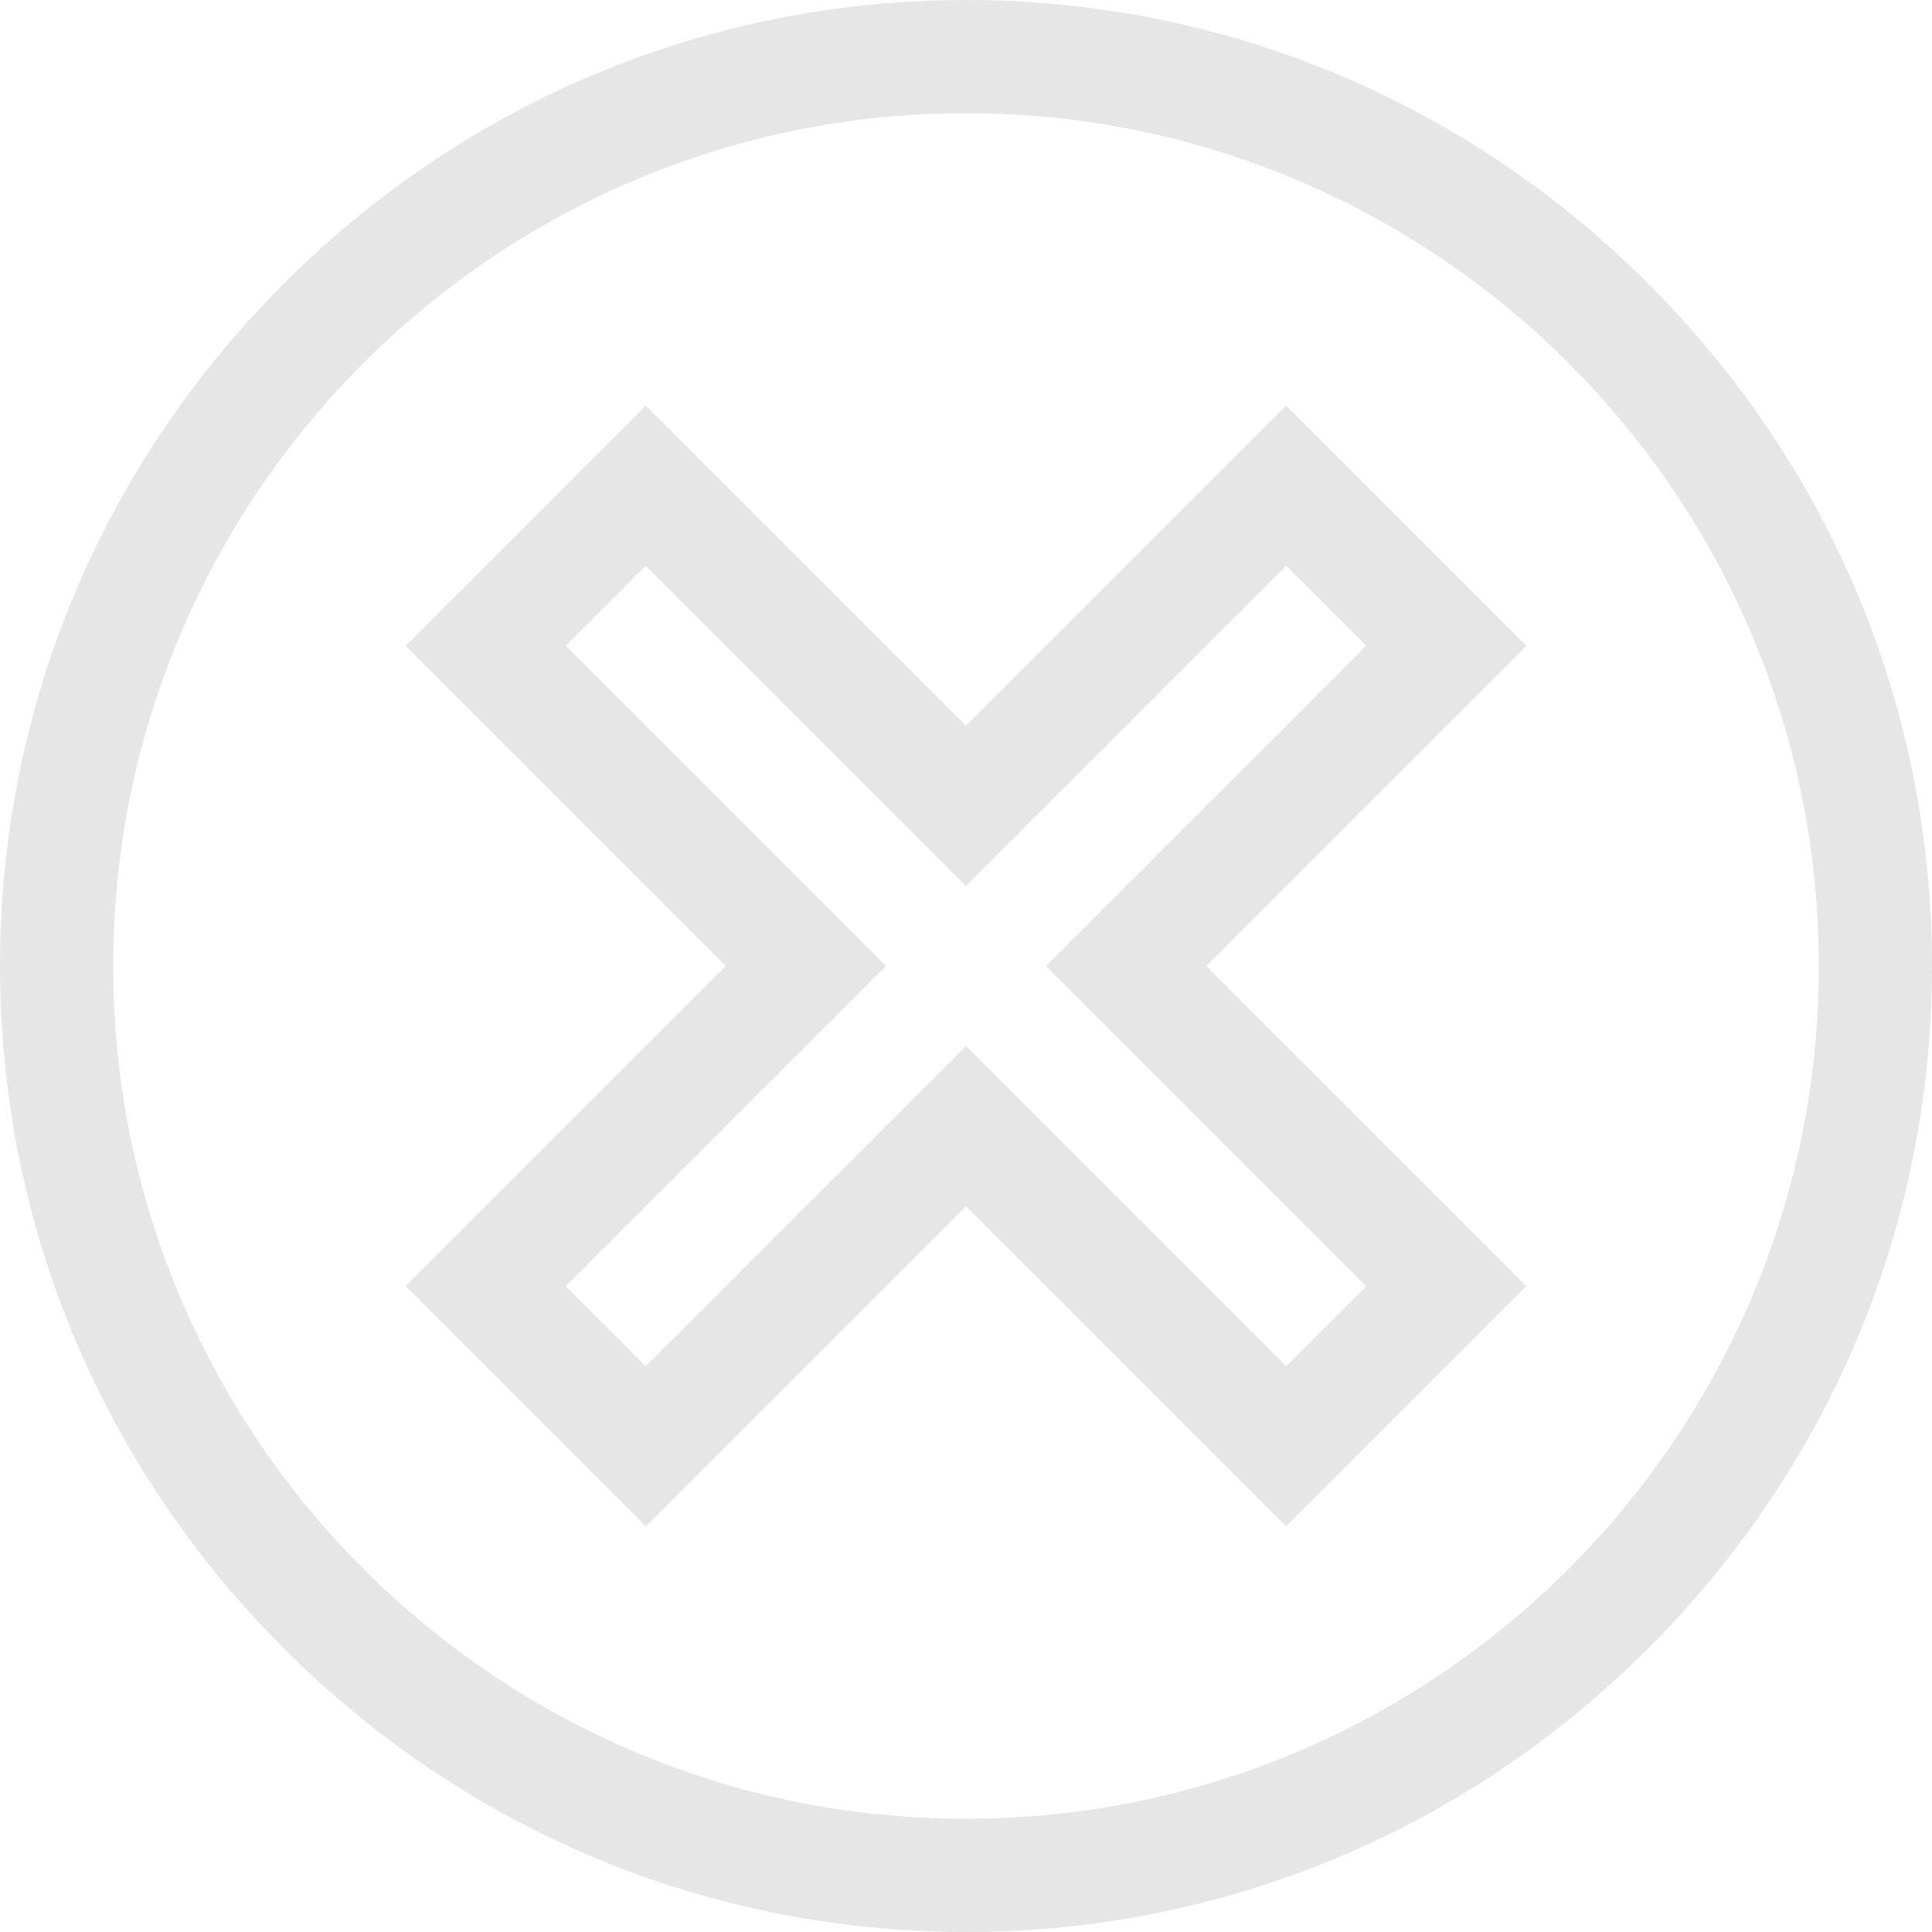
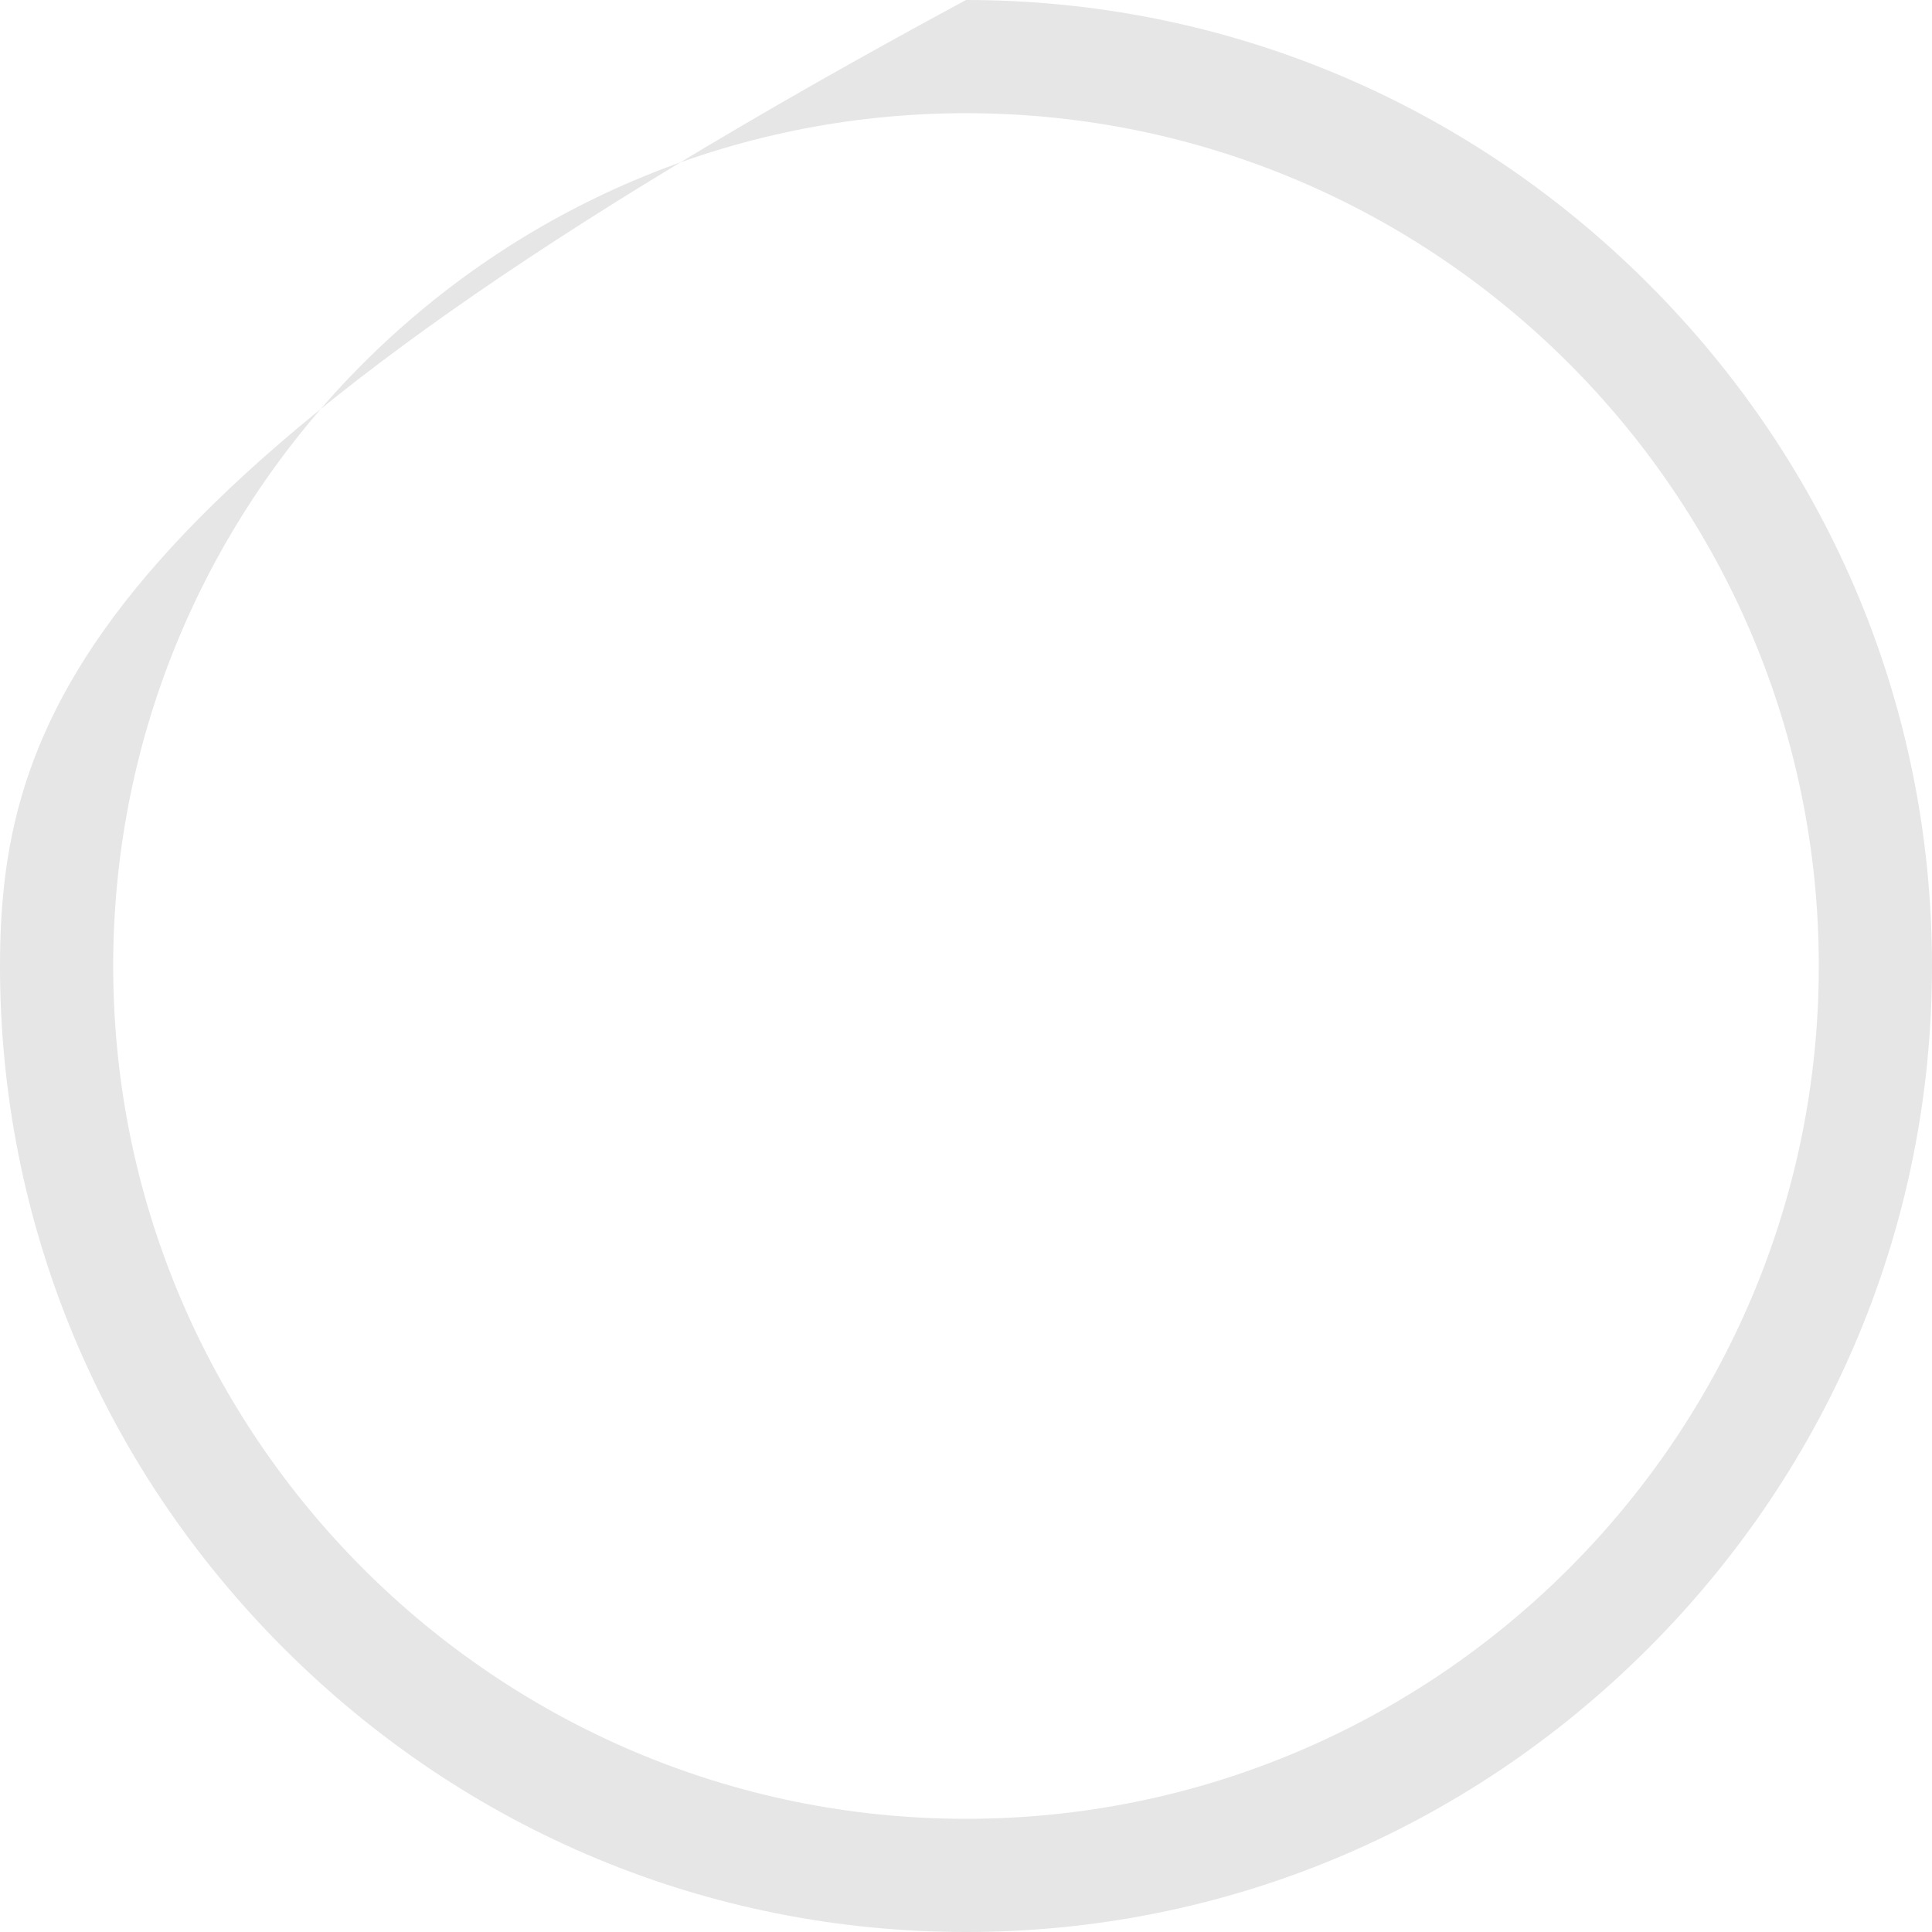
<svg xmlns="http://www.w3.org/2000/svg" width="112" height="112" viewBox="0 0 112 112" fill="none">
-   <path d="M95.553 16.447C84.947 5.841 70.9 0 56 0C41.1 0 27.053 5.841 16.447 16.447C5.841 27.053 0 41.1 0 56C0 70.9 5.841 84.947 16.447 95.553C27.053 106.159 41.1 112 56 112C70.9 112 84.947 106.159 95.553 95.553C106.159 84.947 112 70.9 112 56C112 41.1 106.159 27.053 95.553 16.447ZM56 105.438C28.74 105.438 6.562 83.26 6.562 56C6.562 28.74 28.74 6.562 56 6.562C83.26 6.562 105.438 28.74 105.438 56C105.438 83.26 83.26 105.438 56 105.438Z" fill="black" fill-opacity="0.1" />
-   <path d="M88.483 37.438L74.562 23.517L56 42.079L37.438 23.517L23.517 37.438L42.079 56L23.517 74.562L37.438 88.483L56 69.921L74.562 88.483L88.483 74.562L69.921 56L88.483 37.438ZM79.202 74.562L74.562 79.202L56 60.64L37.438 79.202L32.798 74.562L51.36 56L32.798 37.438L37.438 32.798L56 51.36L74.562 32.798L79.202 37.438L60.64 56L79.202 74.562Z" fill="black" fill-opacity="0.1" />
+   <path d="M95.553 16.447C84.947 5.841 70.9 0 56 0C5.841 27.053 0 41.1 0 56C0 70.9 5.841 84.947 16.447 95.553C27.053 106.159 41.1 112 56 112C70.9 112 84.947 106.159 95.553 95.553C106.159 84.947 112 70.9 112 56C112 41.1 106.159 27.053 95.553 16.447ZM56 105.438C28.74 105.438 6.562 83.26 6.562 56C6.562 28.74 28.74 6.562 56 6.562C83.26 6.562 105.438 28.74 105.438 56C105.438 83.26 83.26 105.438 56 105.438Z" fill="black" fill-opacity="0.1" />
</svg>